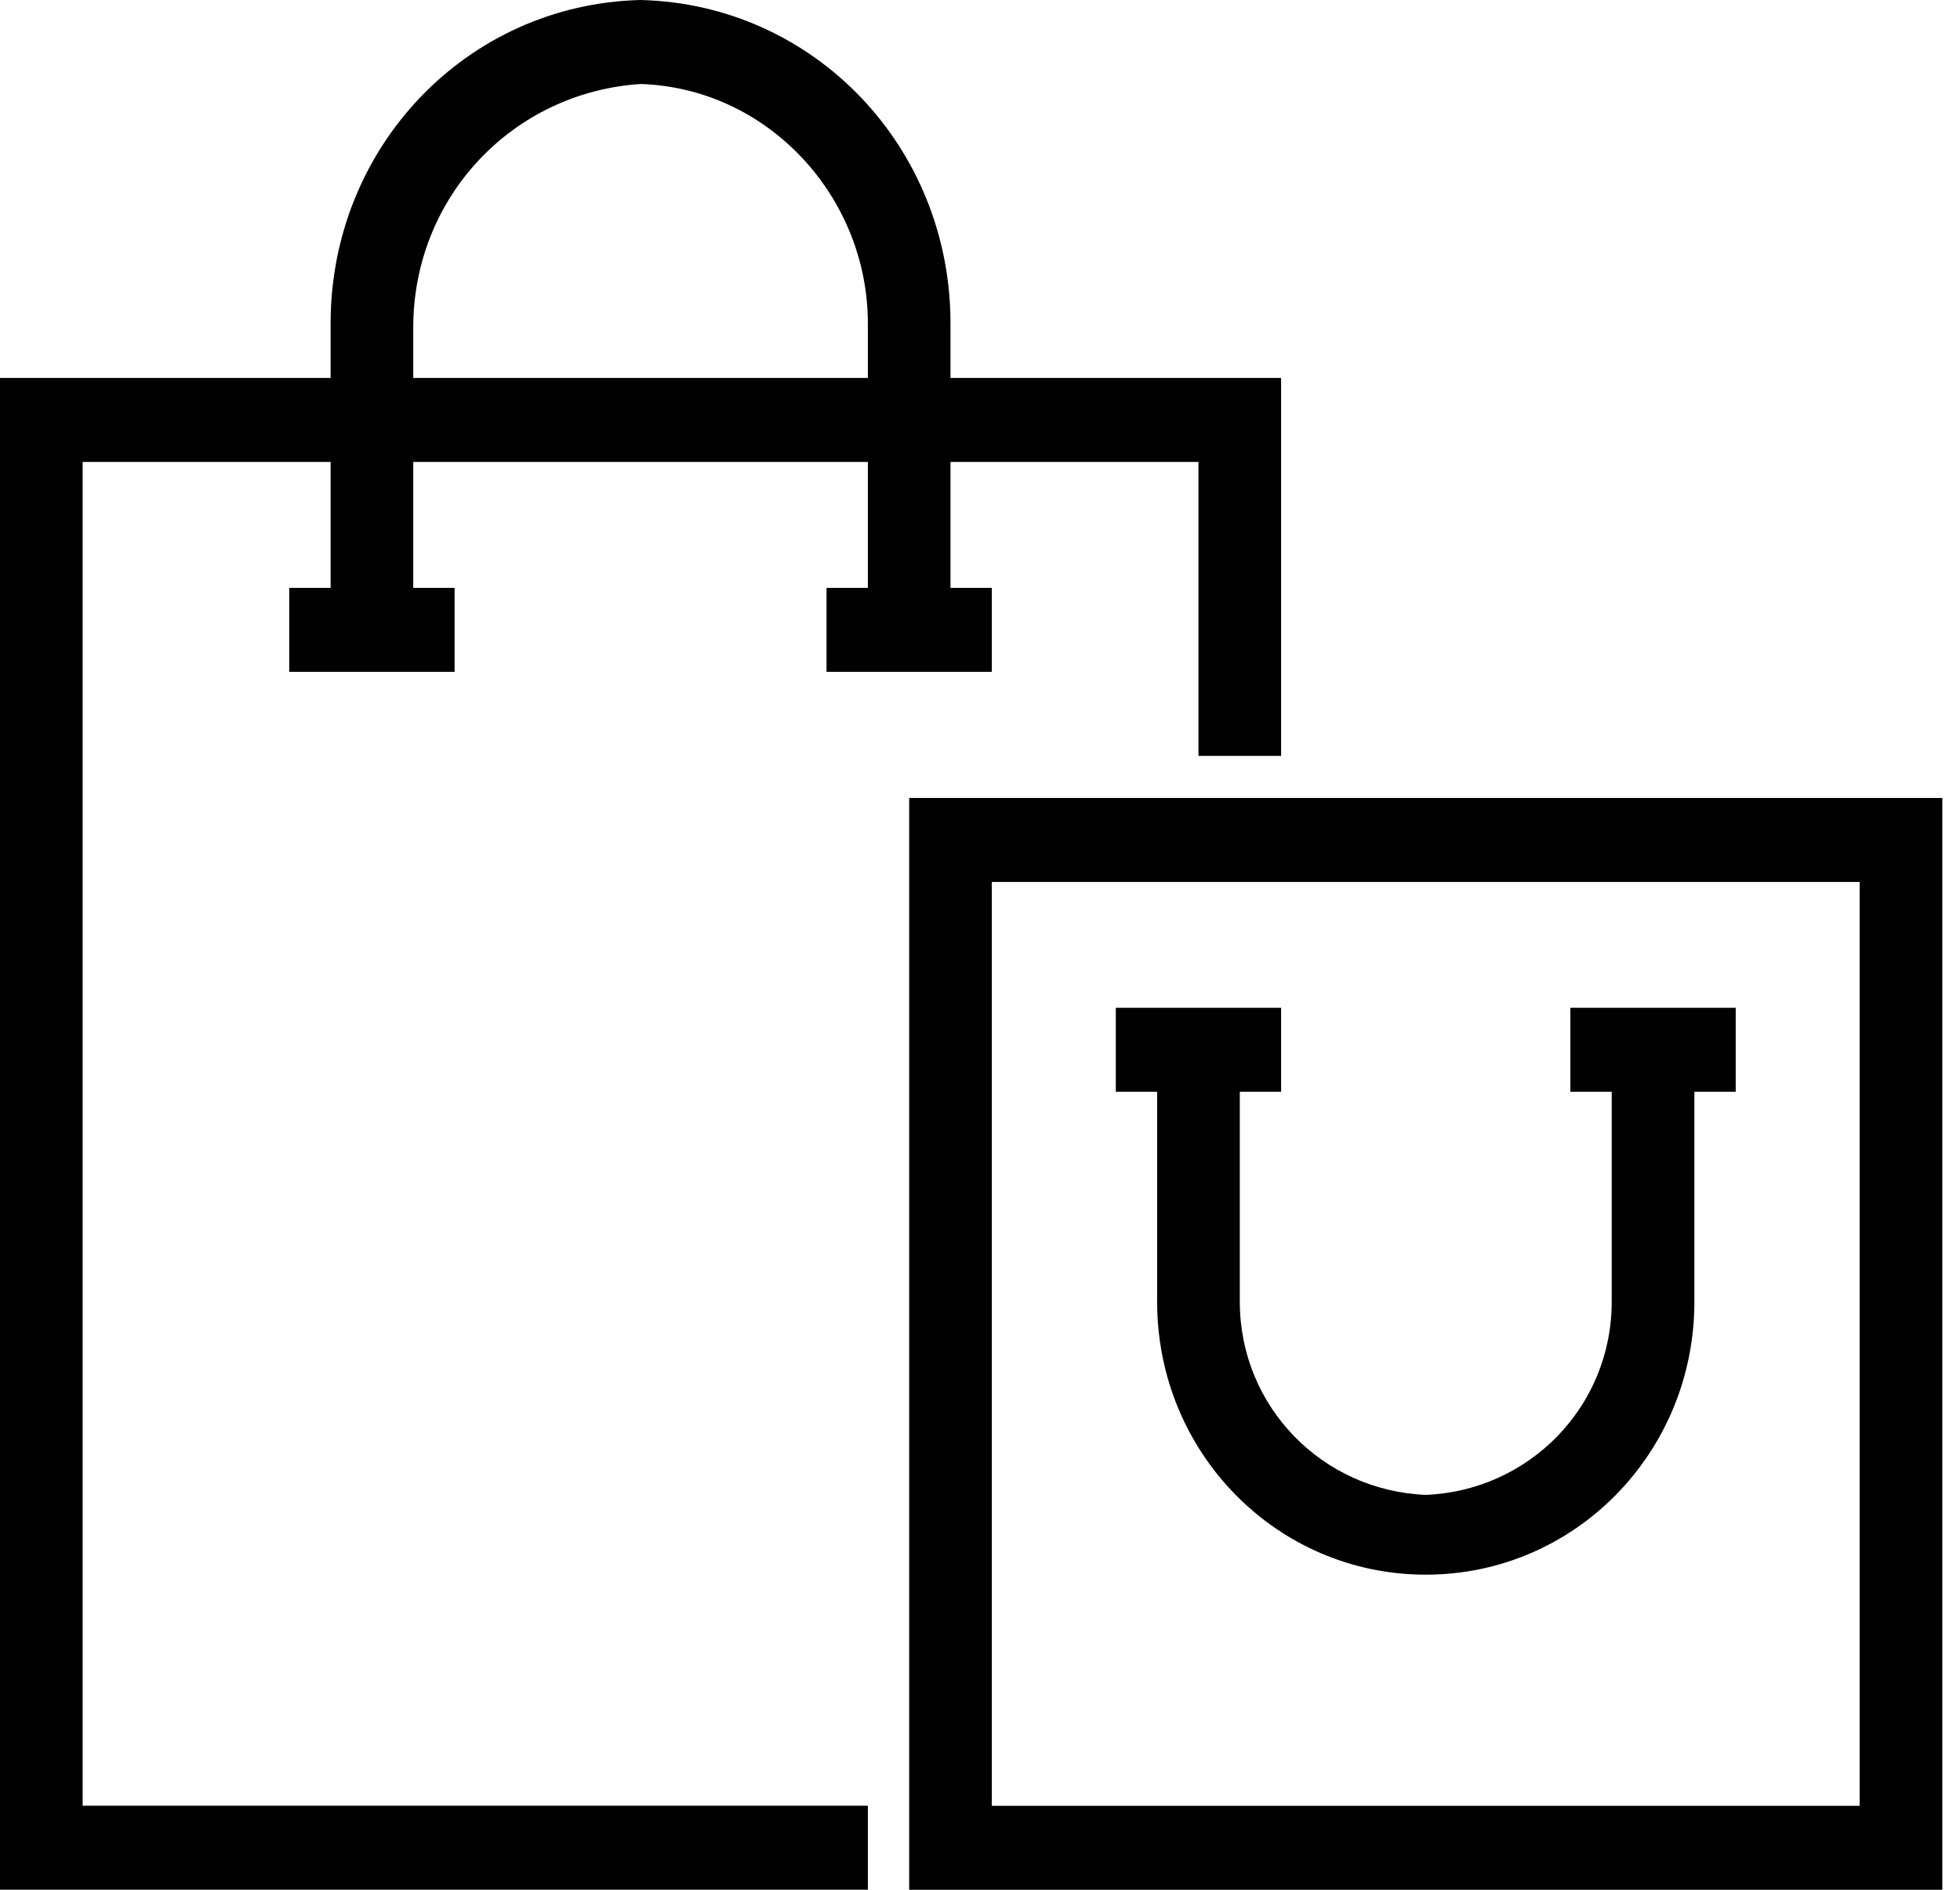
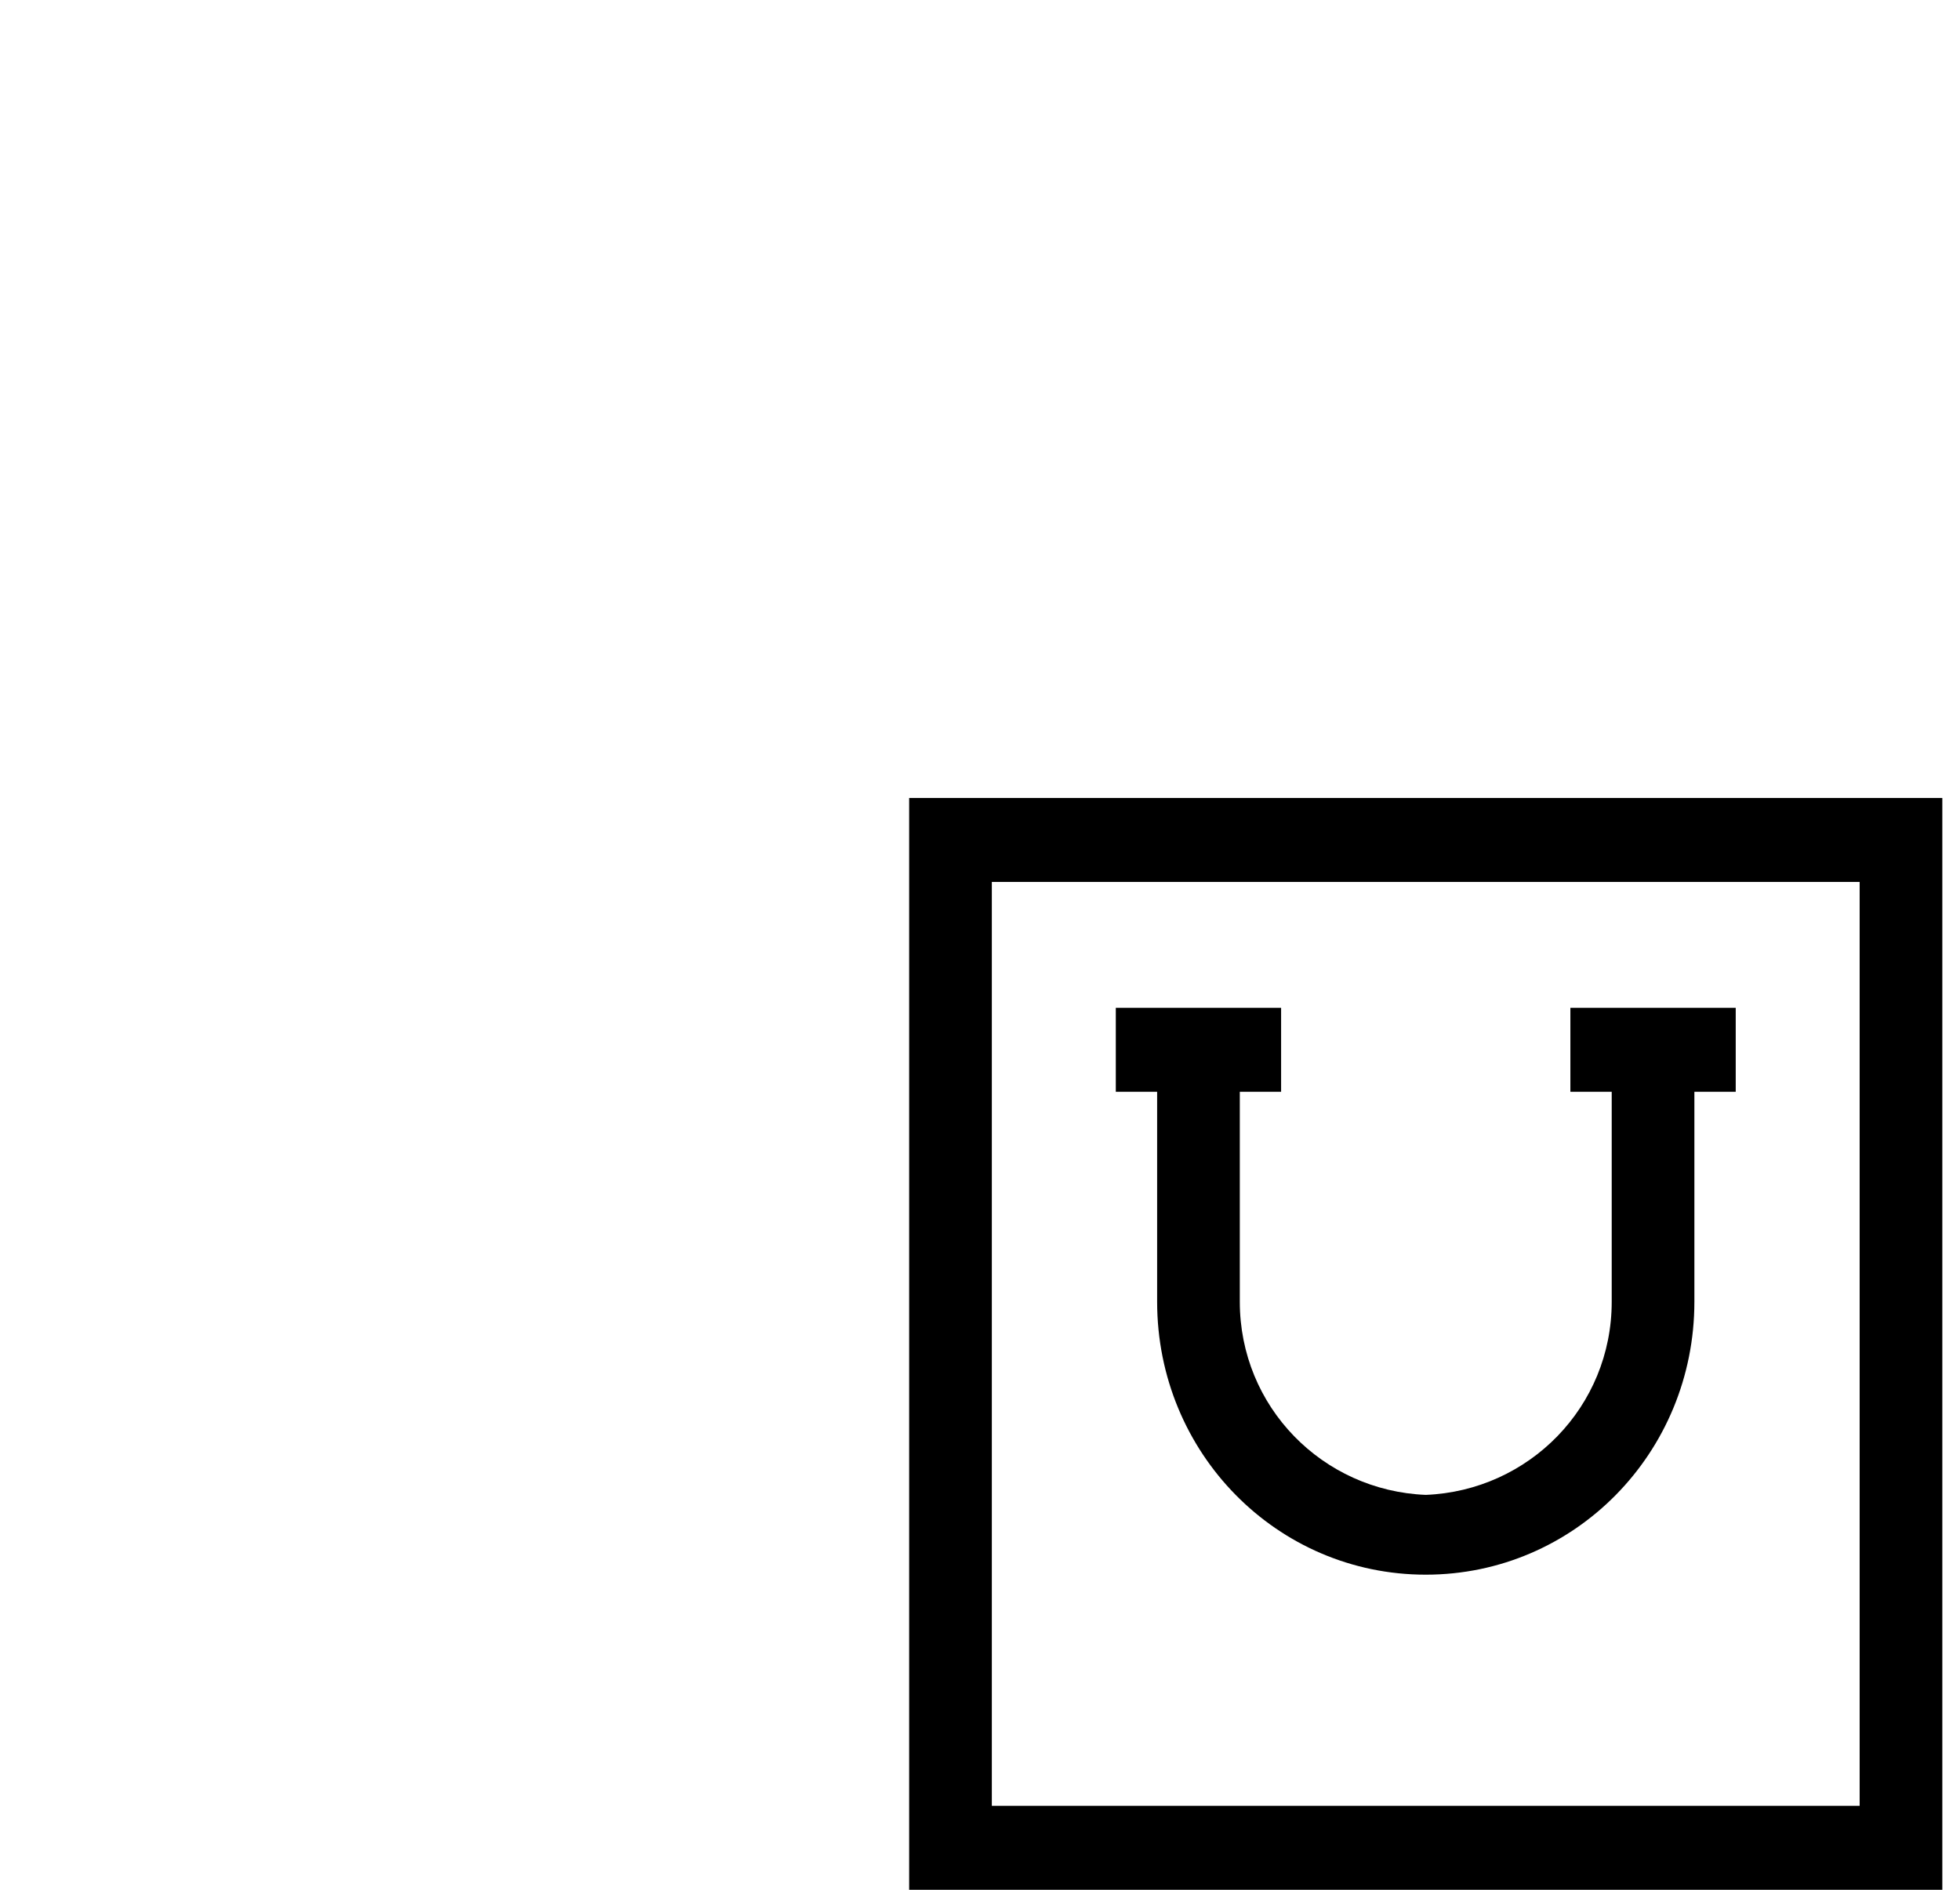
<svg xmlns="http://www.w3.org/2000/svg" width="56" height="54" viewBox="0 0 56 54" fill="none">
  <g id="Group">
-     <path id="Vector" d="M2.361 13.2H9.446V16.799H8.265V19.199H12.988V16.799H11.807V13.2H24.796V16.799H23.615V19.199H28.338V16.799H27.157V13.2H34.242V21.599H36.603V10.8H27.157V9.24C27.157 4.2 23.261 0.12 18.302 0C13.342 0.12 9.446 4.2 9.446 9.24V10.8H0V53.998H24.796V51.598H2.361V13.2ZM11.807 9.36C11.807 5.64 14.641 2.64 18.302 2.4C21.962 2.52 24.796 5.64 24.796 9.24V10.8H11.807V9.36Z" fill="black" />
    <path id="Vector_2" d="M25.976 22.801V54H55.495V22.801H25.976ZM53.133 51.6H28.338V25.201H53.133V51.6Z" fill="black" />
    <path id="Vector_3" d="M33.061 37.197C33.061 41.516 36.485 44.996 40.736 44.996C44.987 44.996 48.411 41.516 48.411 37.197V31.197H49.592V28.797H44.868V31.197H46.049V37.197C46.049 40.197 43.688 42.596 40.736 42.716C37.784 42.596 35.423 40.197 35.423 37.197V31.197H36.603V28.797H31.88V31.197H33.061V37.197Z" fill="black" />
  </g>
</svg>